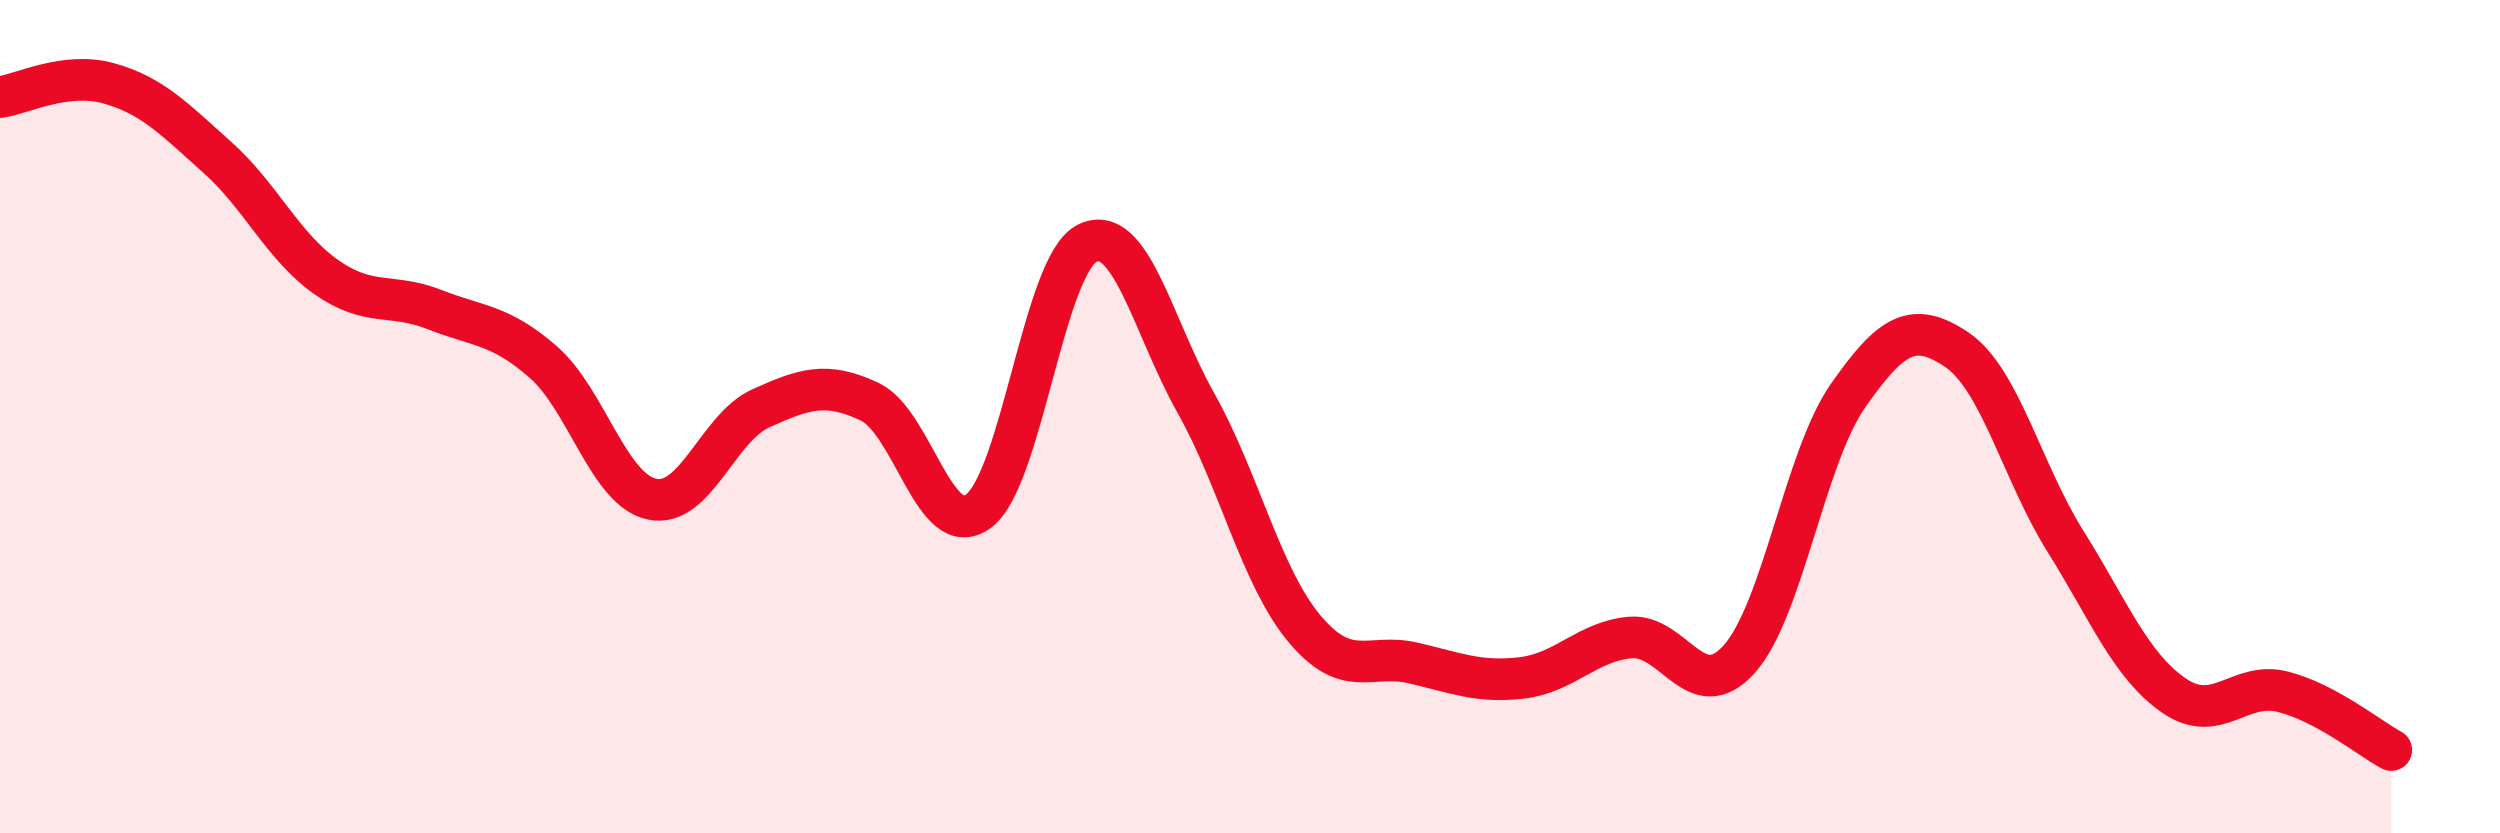
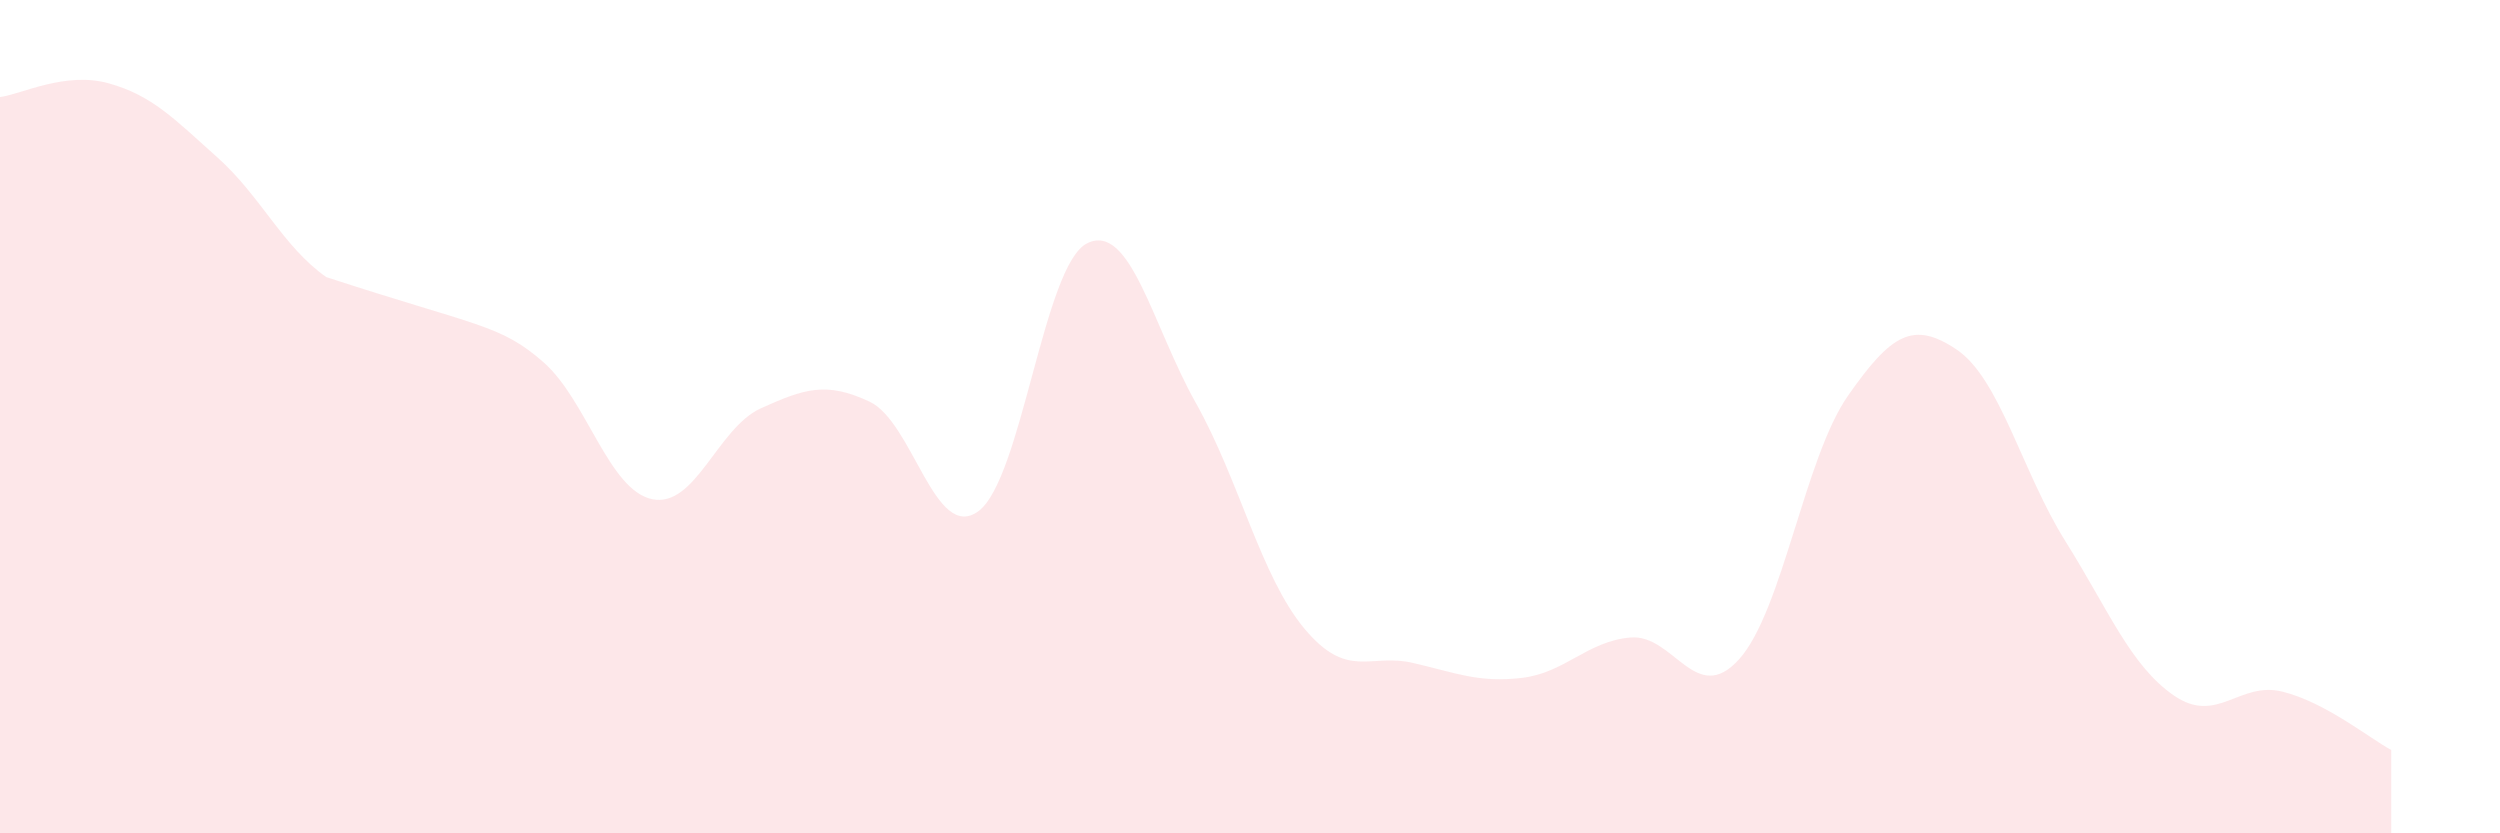
<svg xmlns="http://www.w3.org/2000/svg" width="60" height="20" viewBox="0 0 60 20">
-   <path d="M 0,2.33 C 0.52,2.26 1.57,1.71 2.61,2 C 3.65,2.29 4.18,2.85 5.22,3.78 C 6.26,4.71 6.79,5.92 7.83,6.65 C 8.87,7.38 9.39,7.02 10.43,7.43 C 11.47,7.84 12,7.78 13.04,8.69 C 14.08,9.6 14.61,11.76 15.65,11.98 C 16.69,12.2 17.22,10.27 18.26,9.8 C 19.3,9.33 19.83,9.15 20.87,9.64 C 21.91,10.13 22.44,13.03 23.48,12.27 C 24.52,11.51 25.05,6.36 26.09,5.84 C 27.13,5.32 27.66,7.82 28.7,9.67 C 29.74,11.52 30.26,13.83 31.3,15.08 C 32.34,16.33 32.87,15.67 33.91,15.91 C 34.95,16.15 35.48,16.39 36.52,16.27 C 37.56,16.15 38.09,15.39 39.13,15.3 C 40.17,15.21 40.7,16.98 41.74,15.82 C 42.78,14.66 43.31,10.99 44.35,9.5 C 45.39,8.01 45.92,7.69 46.96,8.39 C 48,9.09 48.53,11.33 49.57,12.99 C 50.61,14.65 51.13,15.97 52.17,16.69 C 53.21,17.41 53.74,16.34 54.78,16.6 C 55.82,16.86 56.87,17.72 57.39,18L57.39 20L0 20Z" fill="#EB0A25" opacity="0.1" stroke-linecap="round" stroke-linejoin="round" />
-   <path d="M 0,2.33 C 0.52,2.26 1.57,1.71 2.61,2 C 3.65,2.29 4.18,2.85 5.22,3.78 C 6.26,4.71 6.79,5.92 7.83,6.65 C 8.87,7.38 9.39,7.02 10.43,7.43 C 11.47,7.84 12,7.78 13.04,8.69 C 14.08,9.6 14.61,11.76 15.65,11.98 C 16.69,12.2 17.22,10.27 18.26,9.8 C 19.3,9.33 19.83,9.15 20.87,9.64 C 21.91,10.13 22.44,13.03 23.48,12.27 C 24.52,11.51 25.05,6.36 26.09,5.84 C 27.13,5.32 27.66,7.82 28.7,9.67 C 29.74,11.52 30.26,13.83 31.3,15.08 C 32.34,16.33 32.87,15.67 33.91,15.91 C 34.95,16.15 35.48,16.39 36.52,16.27 C 37.56,16.15 38.09,15.39 39.13,15.3 C 40.17,15.21 40.7,16.98 41.74,15.82 C 42.78,14.66 43.31,10.99 44.35,9.5 C 45.39,8.01 45.92,7.69 46.96,8.39 C 48,9.09 48.53,11.33 49.57,12.99 C 50.61,14.65 51.13,15.97 52.17,16.69 C 53.21,17.41 53.74,16.34 54.78,16.6 C 55.82,16.86 56.87,17.72 57.39,18" stroke="#EB0A25" stroke-width="1" fill="none" stroke-linecap="round" stroke-linejoin="round" />
+   <path d="M 0,2.33 C 0.52,2.26 1.57,1.71 2.61,2 C 3.65,2.29 4.18,2.85 5.22,3.78 C 6.26,4.71 6.79,5.92 7.83,6.65 C 11.47,7.84 12,7.78 13.04,8.69 C 14.08,9.6 14.61,11.76 15.65,11.98 C 16.69,12.2 17.22,10.27 18.26,9.8 C 19.3,9.33 19.83,9.15 20.87,9.64 C 21.91,10.13 22.44,13.03 23.48,12.27 C 24.52,11.51 25.05,6.36 26.09,5.84 C 27.13,5.32 27.66,7.82 28.7,9.67 C 29.74,11.52 30.26,13.83 31.3,15.08 C 32.34,16.33 32.87,15.67 33.91,15.91 C 34.95,16.15 35.48,16.39 36.52,16.27 C 37.56,16.15 38.09,15.39 39.13,15.3 C 40.17,15.21 40.7,16.98 41.74,15.82 C 42.78,14.66 43.31,10.99 44.35,9.5 C 45.39,8.01 45.92,7.69 46.96,8.39 C 48,9.09 48.53,11.33 49.57,12.99 C 50.61,14.65 51.13,15.97 52.17,16.69 C 53.21,17.41 53.74,16.34 54.78,16.6 C 55.82,16.86 56.87,17.72 57.39,18L57.39 20L0 20Z" fill="#EB0A25" opacity="0.1" stroke-linecap="round" stroke-linejoin="round" />
</svg>